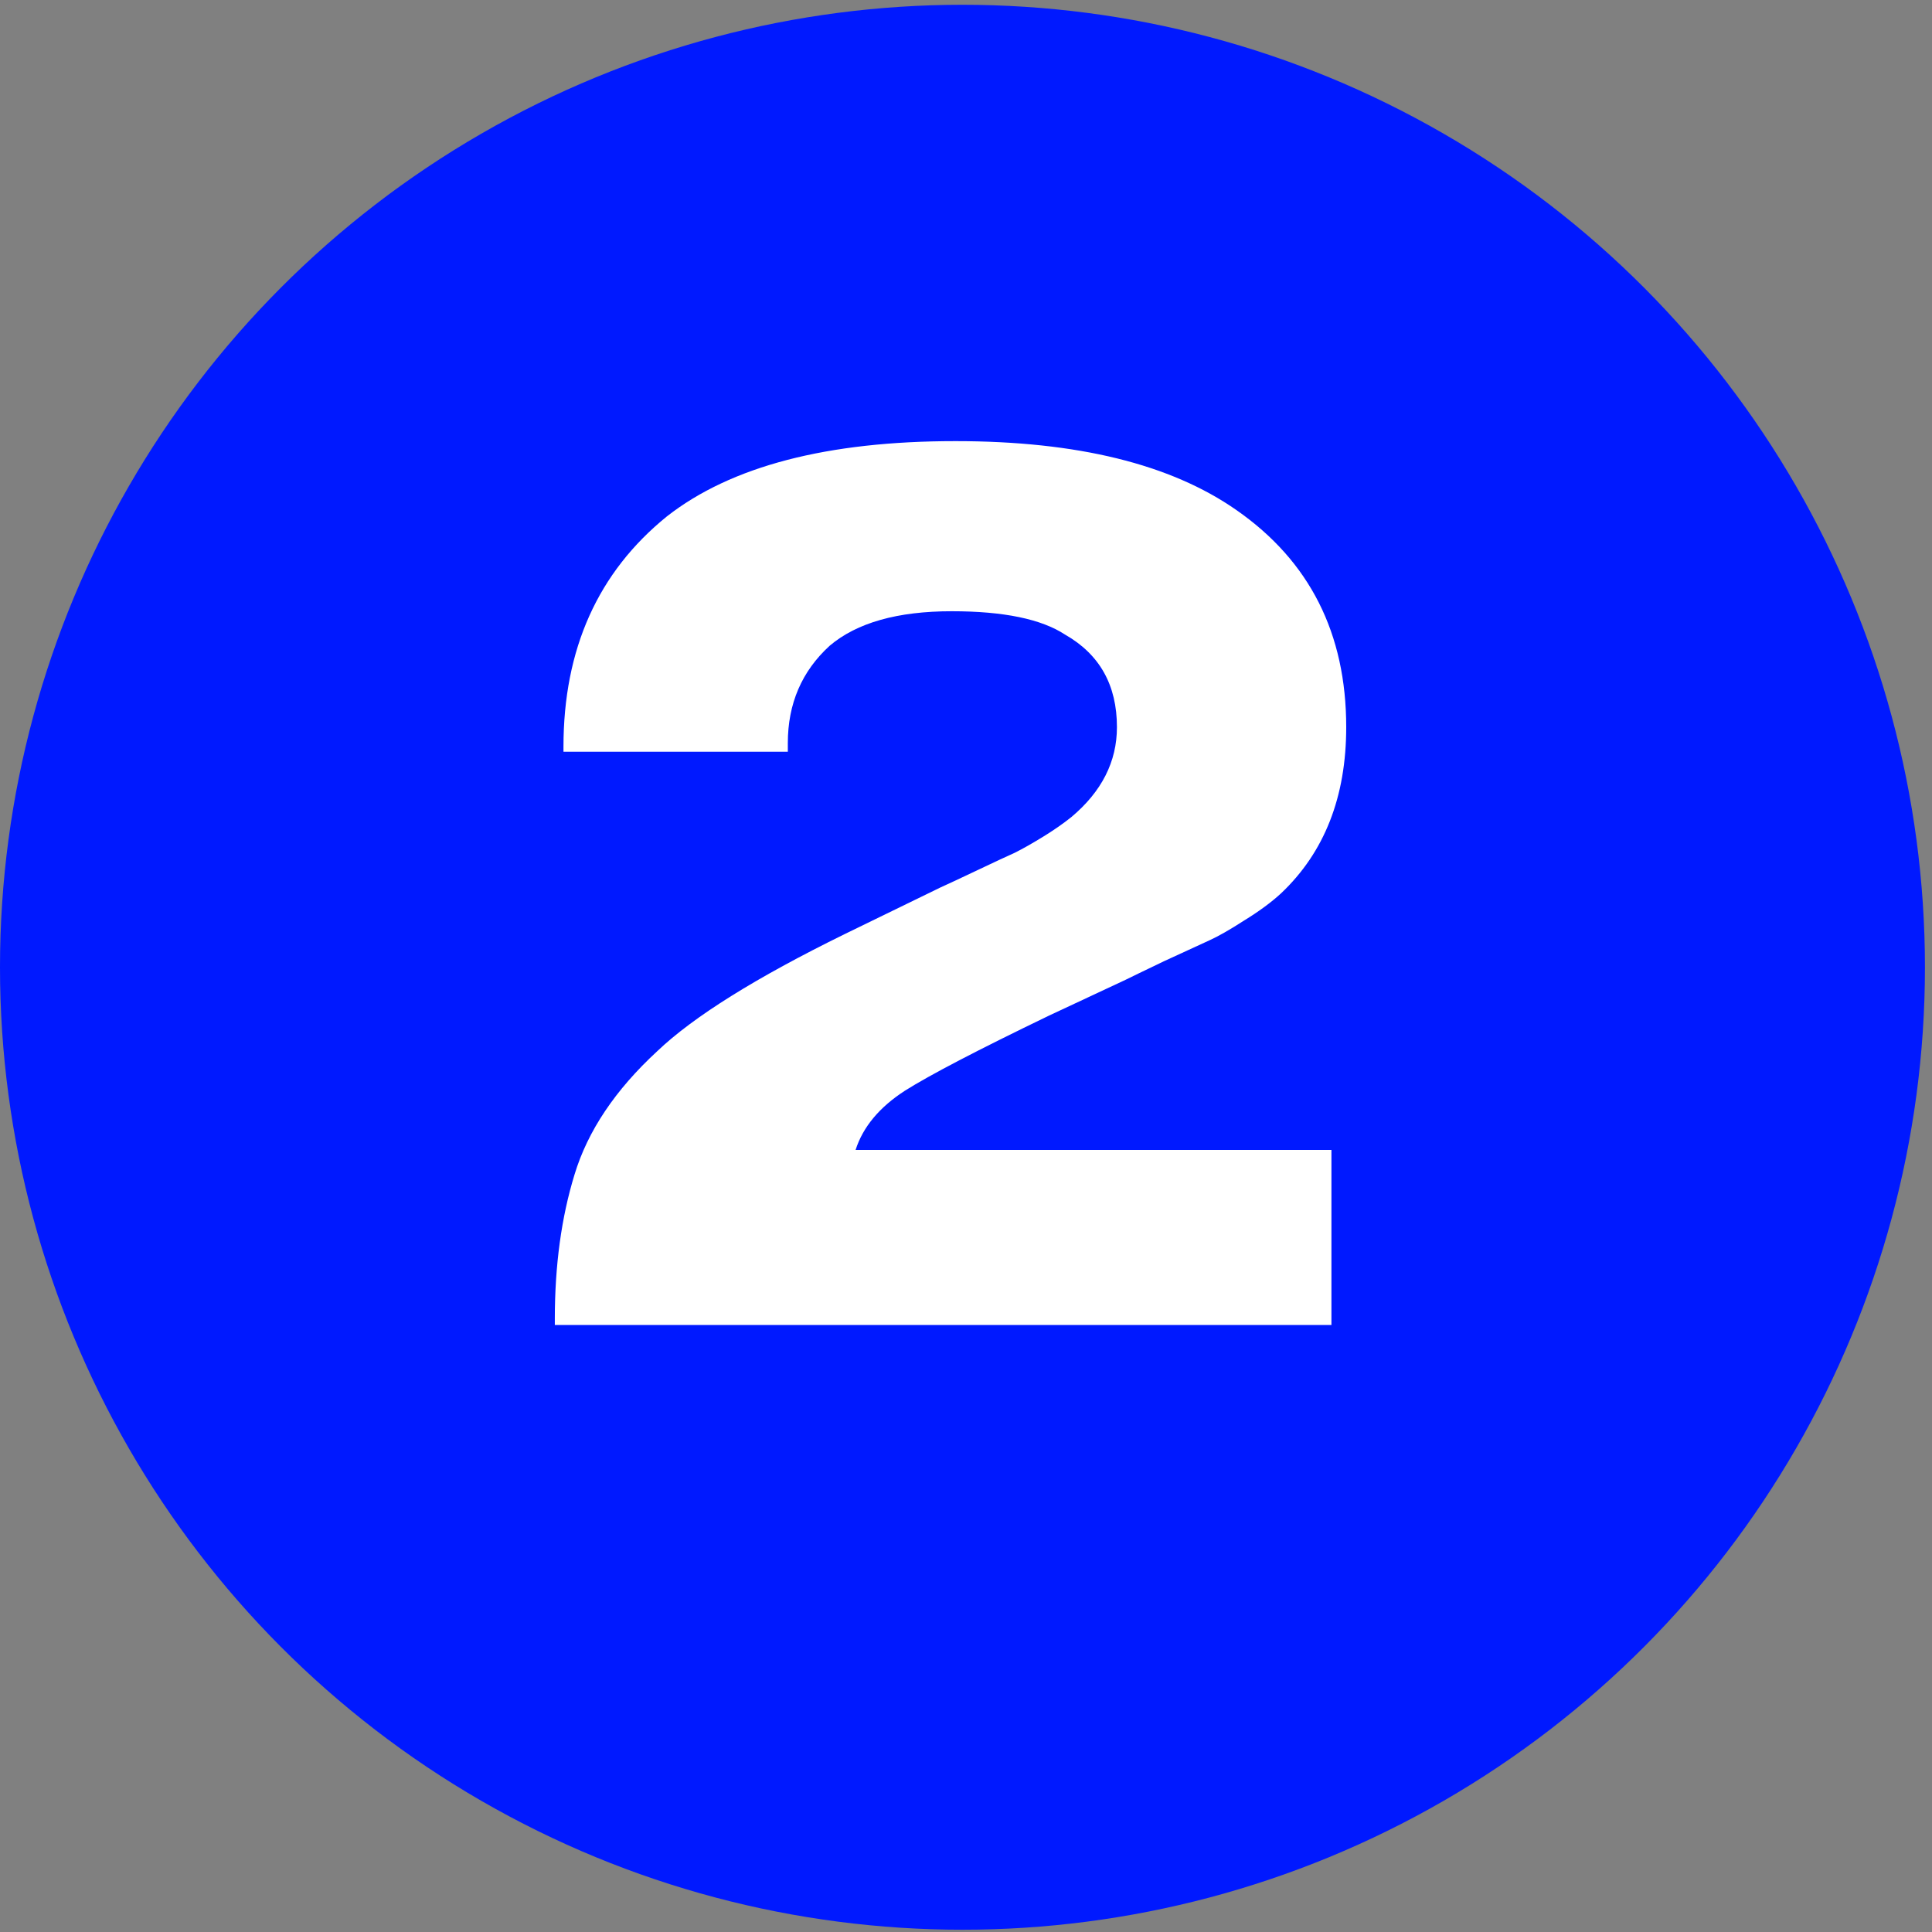
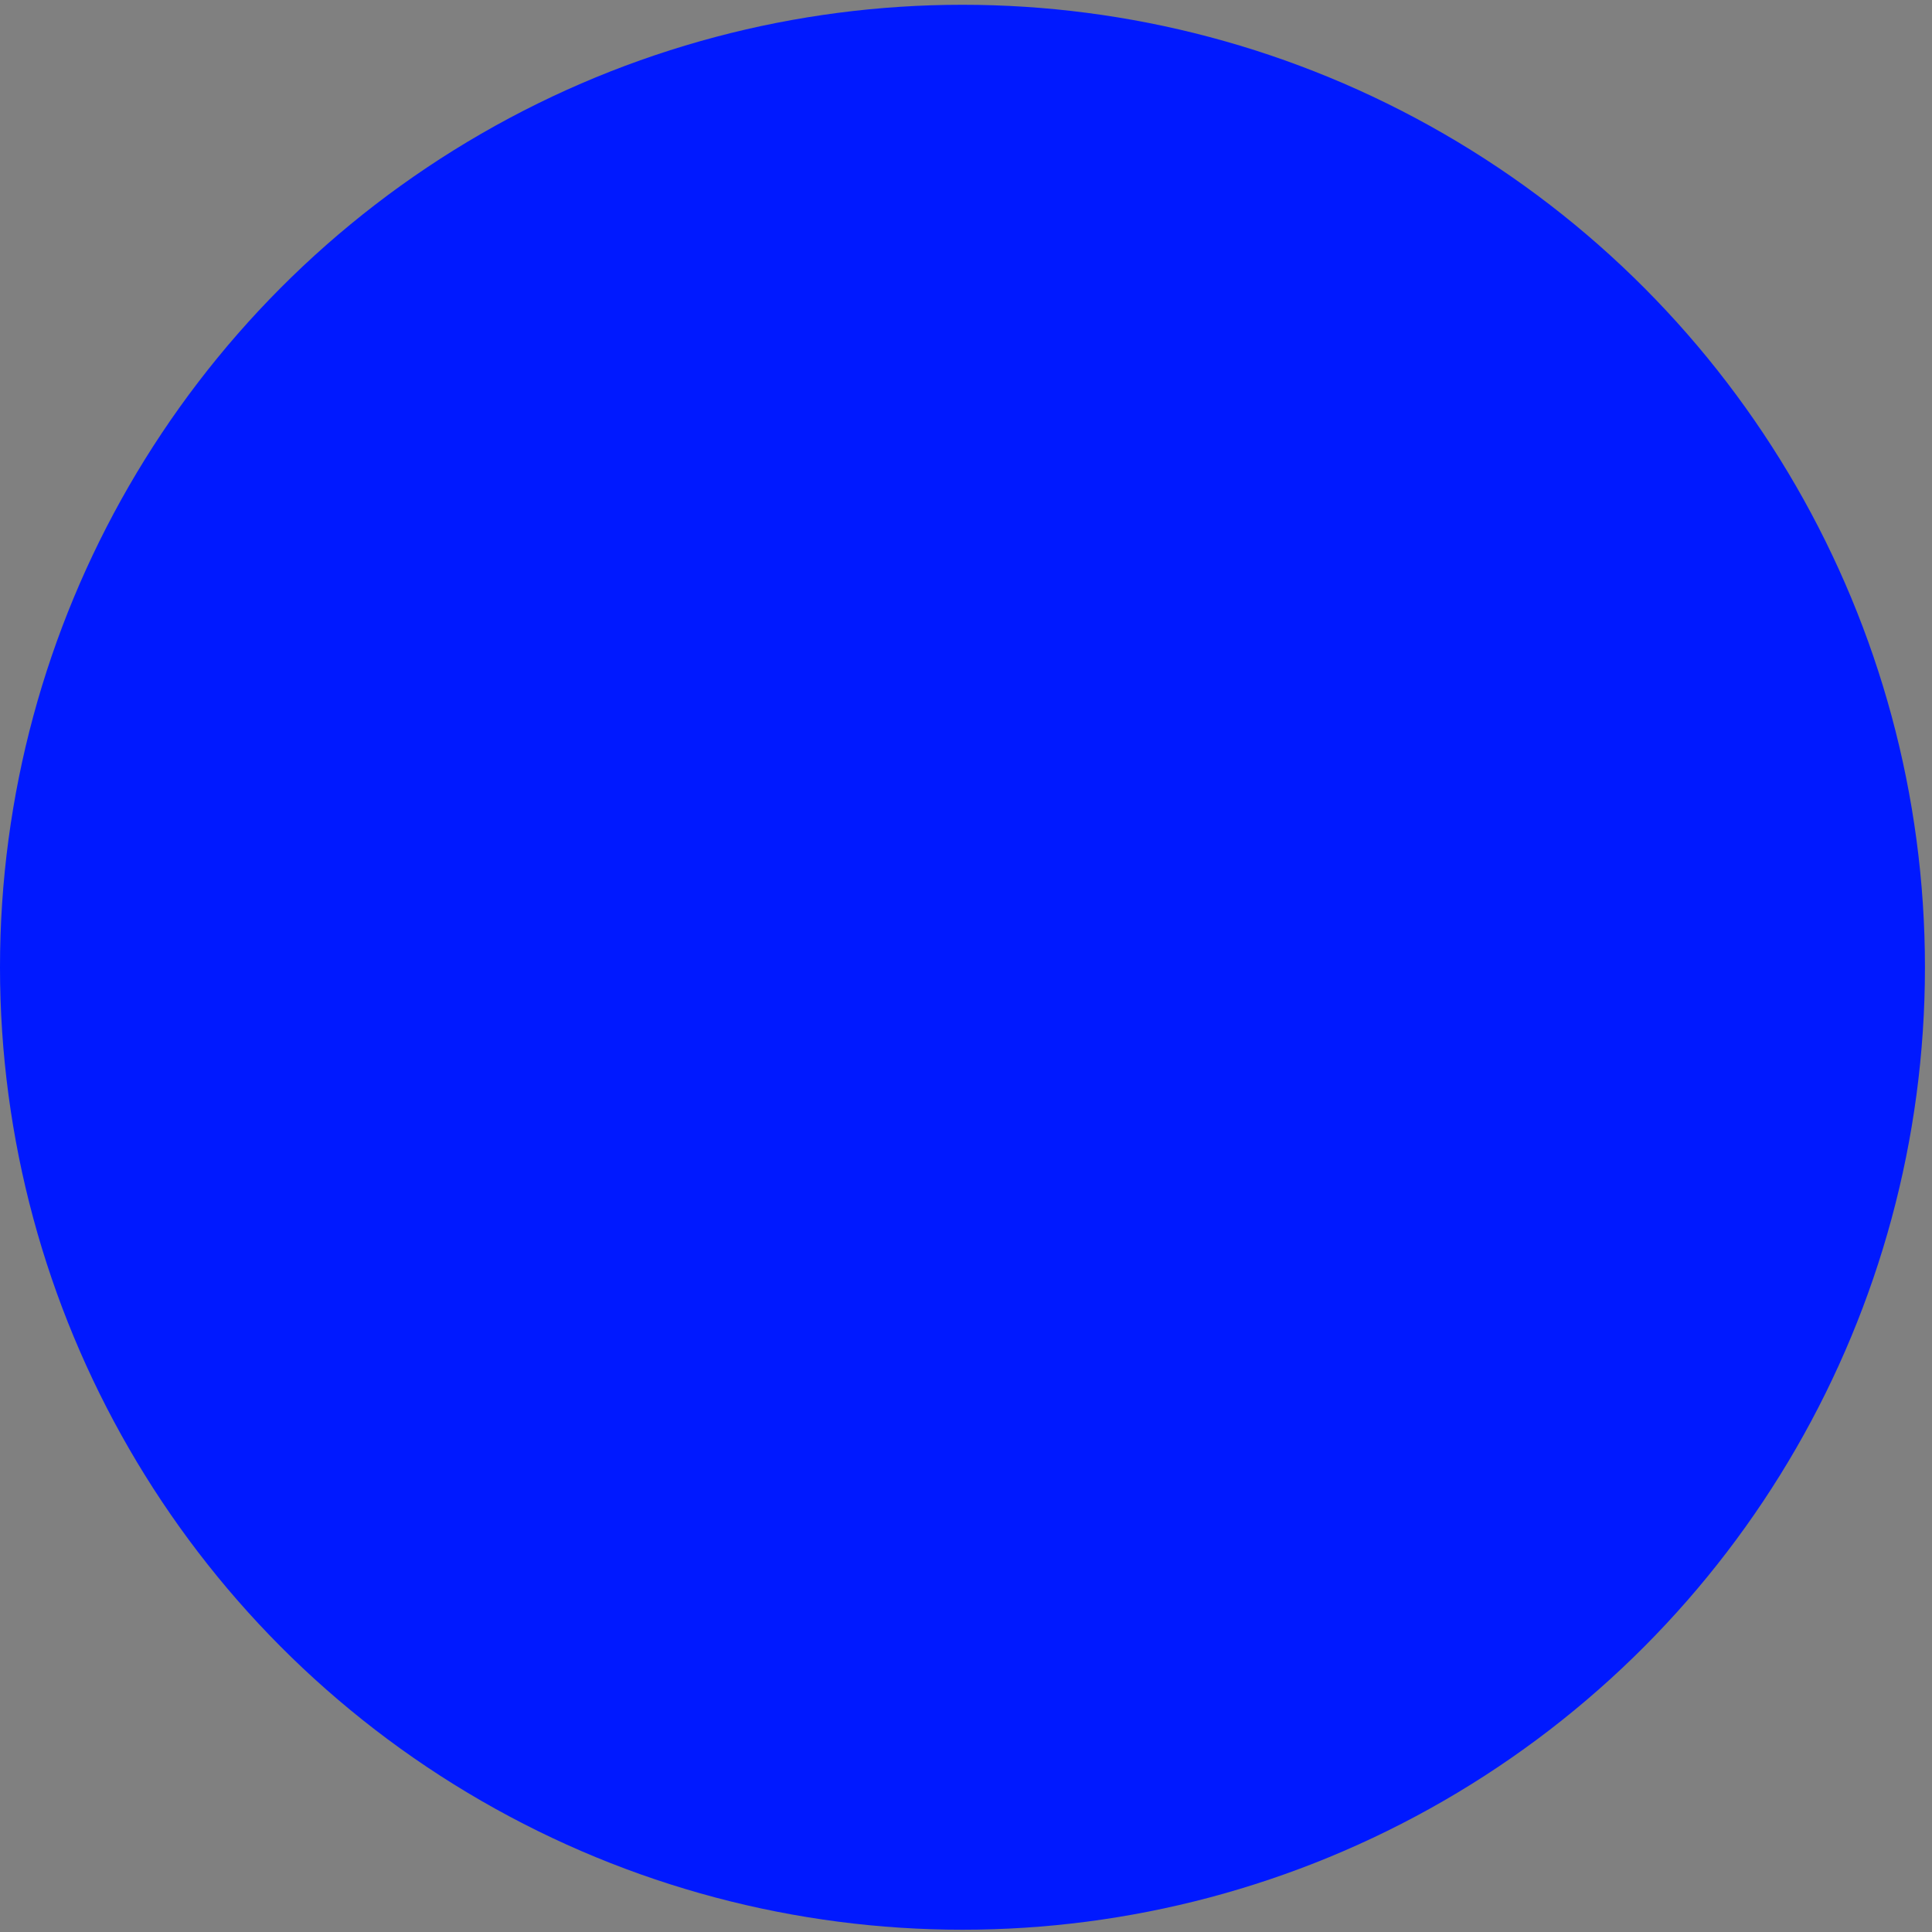
<svg xmlns="http://www.w3.org/2000/svg" width="40" height="40" viewBox="0 0 40 40" fill="none">
  <rect x="0" y="0" width="40" height="40" fill="#808080" stroke="none" />
  <circle cx="19.927" cy="20.026" r="19.927" fill="#0019FF" />
-   <path d="M27.566 23.808V27.432H11.487V27.304C11.487 26.198 11.623 25.203 11.895 24.318C12.168 23.416 12.738 22.566 13.605 21.766C14.354 21.051 15.647 20.243 17.485 19.341L19.475 18.372C19.628 18.303 19.884 18.184 20.241 18.014C20.598 17.844 20.854 17.725 21.007 17.657C21.177 17.572 21.372 17.461 21.594 17.325C21.815 17.189 22.011 17.053 22.181 16.917C22.81 16.389 23.125 15.768 23.125 15.054C23.125 14.186 22.768 13.548 22.053 13.14C21.56 12.816 20.777 12.655 19.705 12.655C18.582 12.655 17.74 12.893 17.178 13.369C16.6 13.897 16.311 14.569 16.311 15.386V15.564H11.666V15.462C11.666 13.437 12.38 11.847 13.809 10.69C15.137 9.652 17.127 9.133 19.782 9.133C22.3 9.133 24.239 9.609 25.601 10.562C27.115 11.617 27.872 13.114 27.872 15.054C27.872 16.5 27.421 17.648 26.519 18.499C26.315 18.686 26.06 18.873 25.754 19.061C25.464 19.248 25.226 19.384 25.039 19.469C24.852 19.554 24.537 19.699 24.095 19.903C23.669 20.107 23.406 20.235 23.303 20.286L21.721 21.026C20.241 21.74 19.246 22.259 18.735 22.582C18.208 22.923 17.867 23.331 17.714 23.808H27.566Z" fill="white" />
</svg>